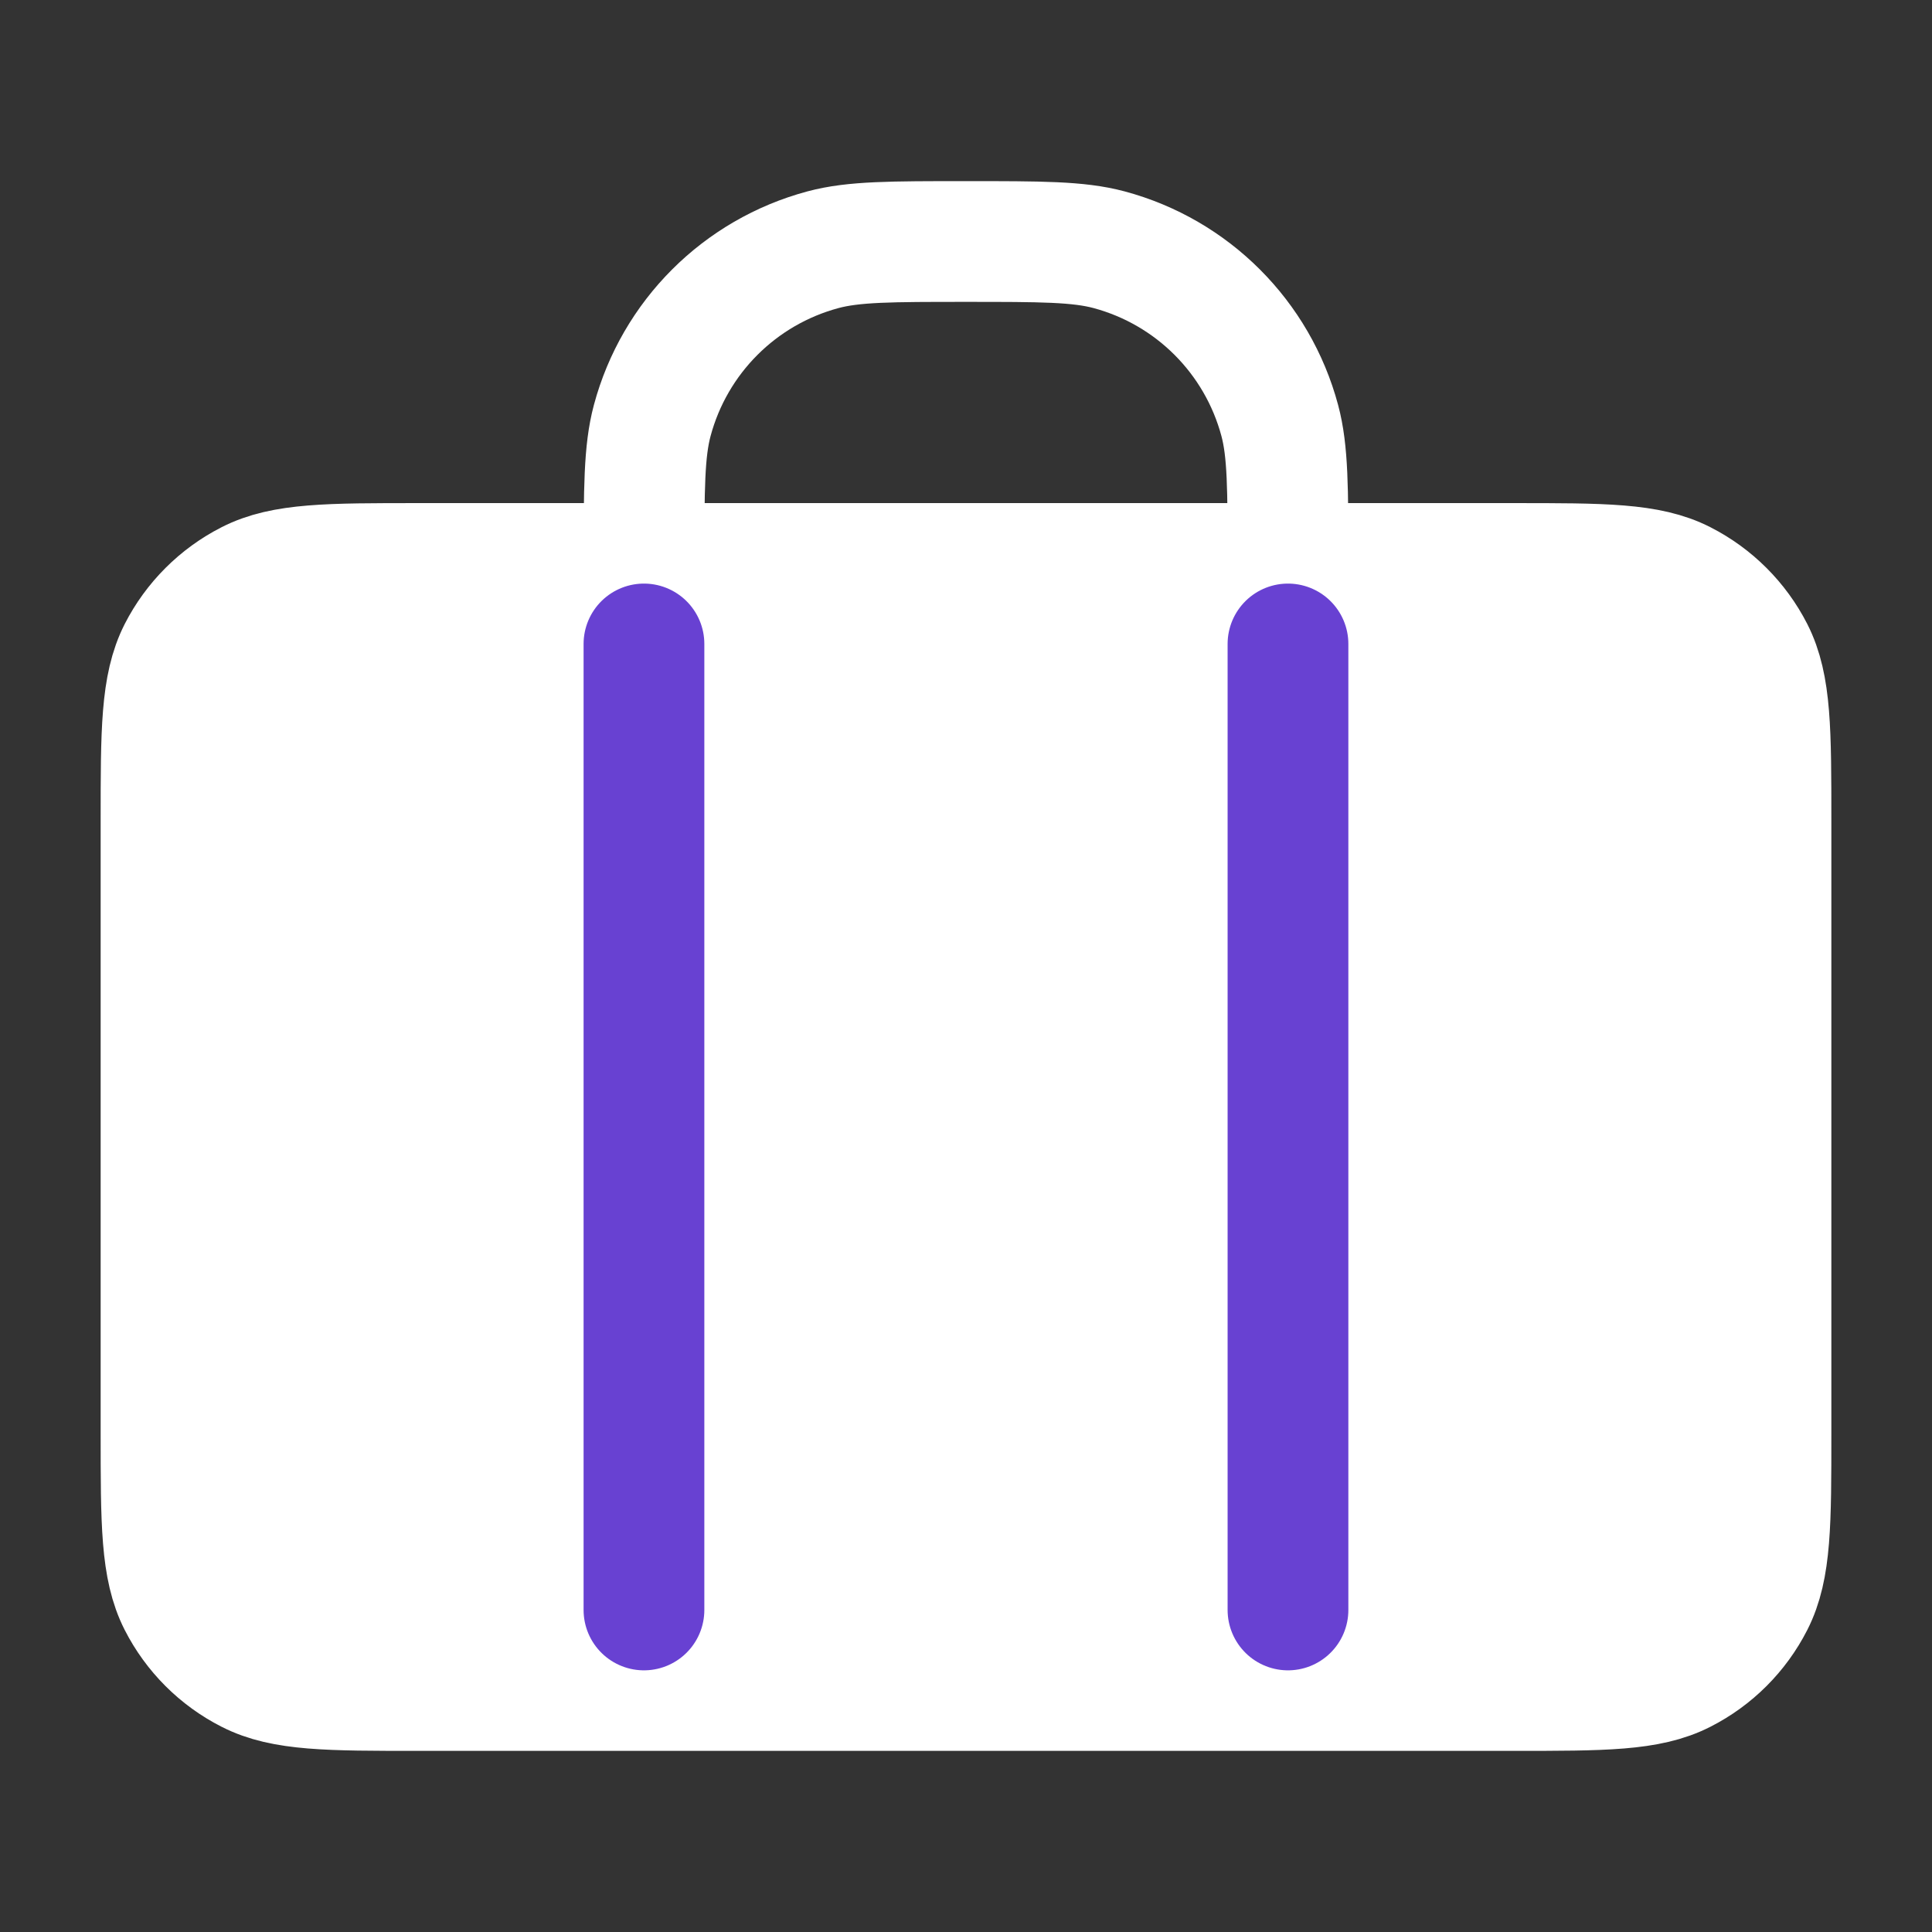
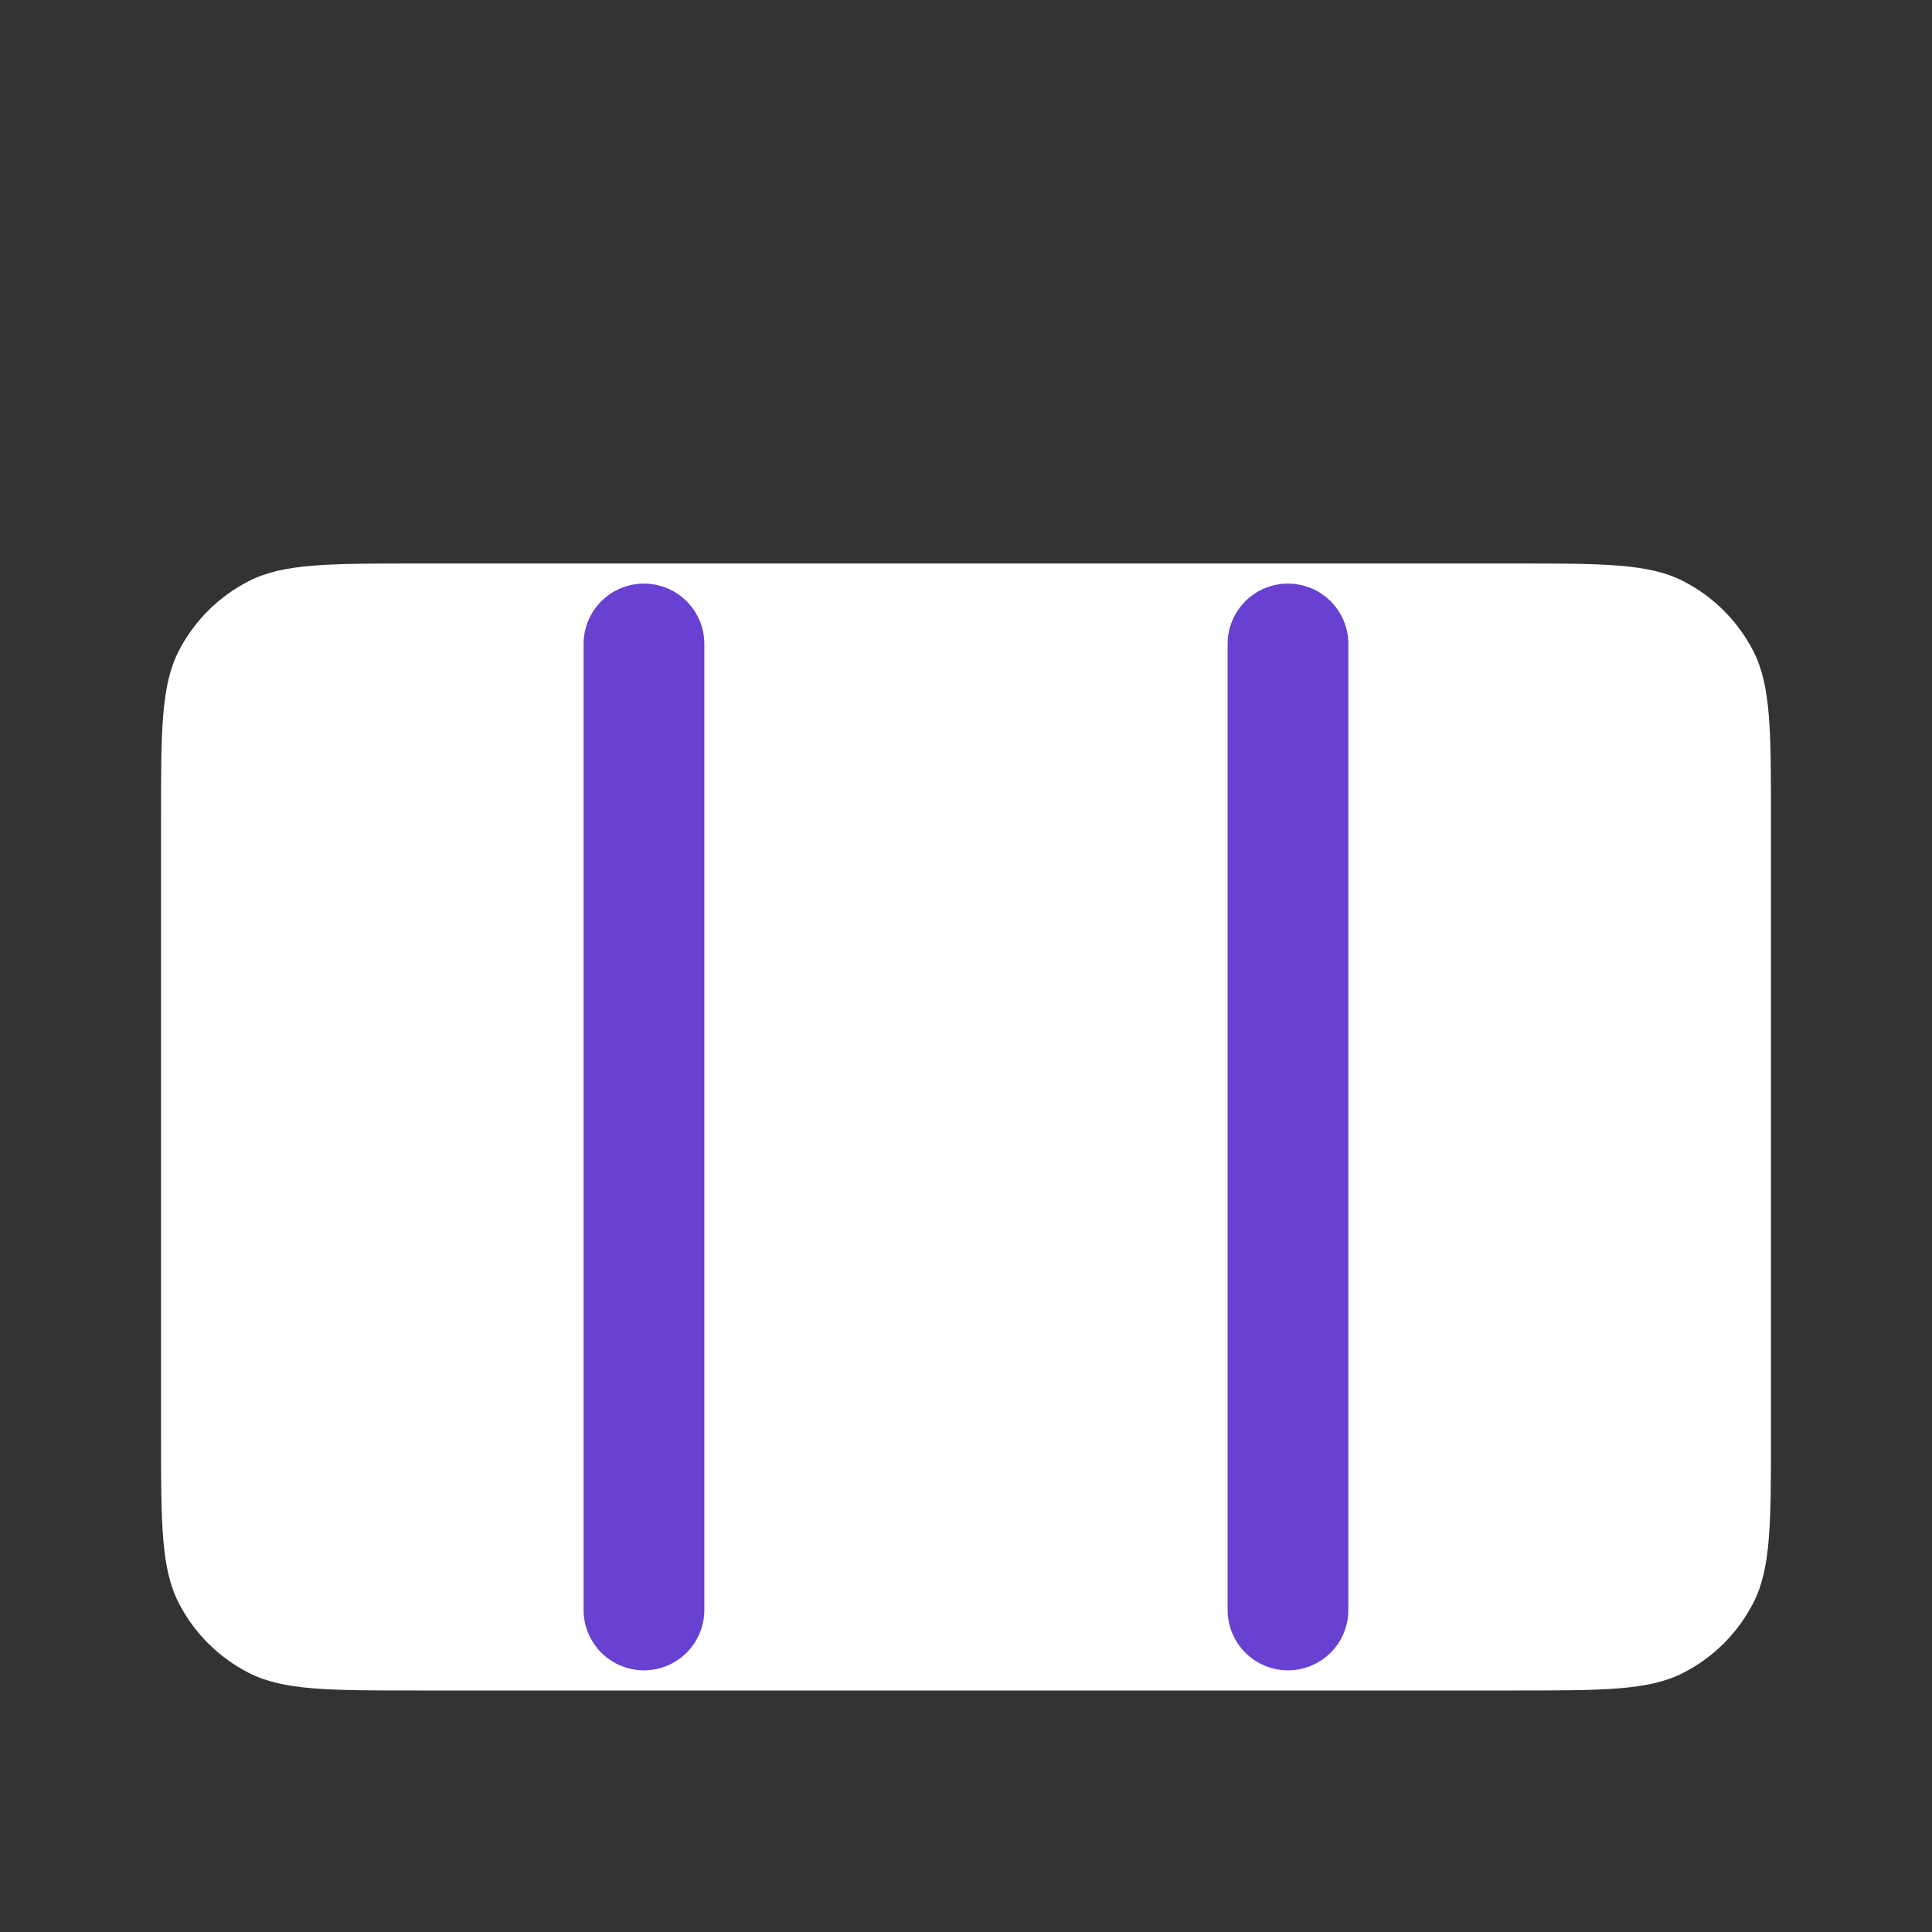
<svg xmlns="http://www.w3.org/2000/svg" width="32" height="32" viewBox="0 0 32 32" fill="none">
  <rect x="0" y="0" width="32" height="32" fill="#333333" stroke="none" />
  <path d="M2.667 13.6C2.667 12.107 2.667 11.36 2.957 10.789C3.213 10.288 3.621 9.88 4.123 9.624C4.693 9.333 5.44 9.333 6.933 9.333H25.067C26.56 9.333 27.307 9.333 27.877 9.624C28.379 9.88 28.787 10.288 29.043 10.789C29.333 11.36 29.333 12.107 29.333 13.6V23.733C29.333 25.227 29.333 25.974 29.043 26.544C28.787 27.046 28.379 27.454 27.877 27.709C27.307 28 26.56 28 25.067 28H6.933C5.44 28 4.693 28 4.123 27.709C3.621 27.454 3.213 27.046 2.957 26.544C2.667 25.974 2.667 25.227 2.667 23.733V13.6Z" fill="white" />
-   <path d="M10.667 28V9.333C10.667 8.093 10.667 7.473 10.803 6.965C11.173 5.584 12.251 4.506 13.632 4.136C14.14 4 14.76 4 16 4C17.24 4 17.86 4 18.369 4.136C19.749 4.506 20.827 5.584 21.197 6.965C21.333 7.473 21.333 8.093 21.333 9.333V28M6.933 28H25.067C26.56 28 27.307 28 27.877 27.709C28.379 27.454 28.787 27.046 29.043 26.544C29.333 25.974 29.333 25.227 29.333 23.733V13.6C29.333 12.107 29.333 11.36 29.043 10.789C28.787 10.288 28.379 9.88 27.877 9.624C27.307 9.333 26.56 9.333 25.067 9.333H6.933C5.44 9.333 4.693 9.333 4.123 9.624C3.621 9.88 3.213 10.288 2.957 10.789C2.667 11.36 2.667 12.107 2.667 13.6V23.733C2.667 25.227 2.667 25.974 2.957 26.544C3.213 27.046 3.621 27.454 4.123 27.709C4.693 28 5.44 28 6.933 28Z" stroke="white" stroke-width="2" stroke-linecap="round" stroke-linejoin="round" />
  <path d="M10.666 10.666V26.666M21.333 10.666V26.666" stroke="#6841D2" stroke-width="2" stroke-linecap="round" stroke-linejoin="round" />
</svg>